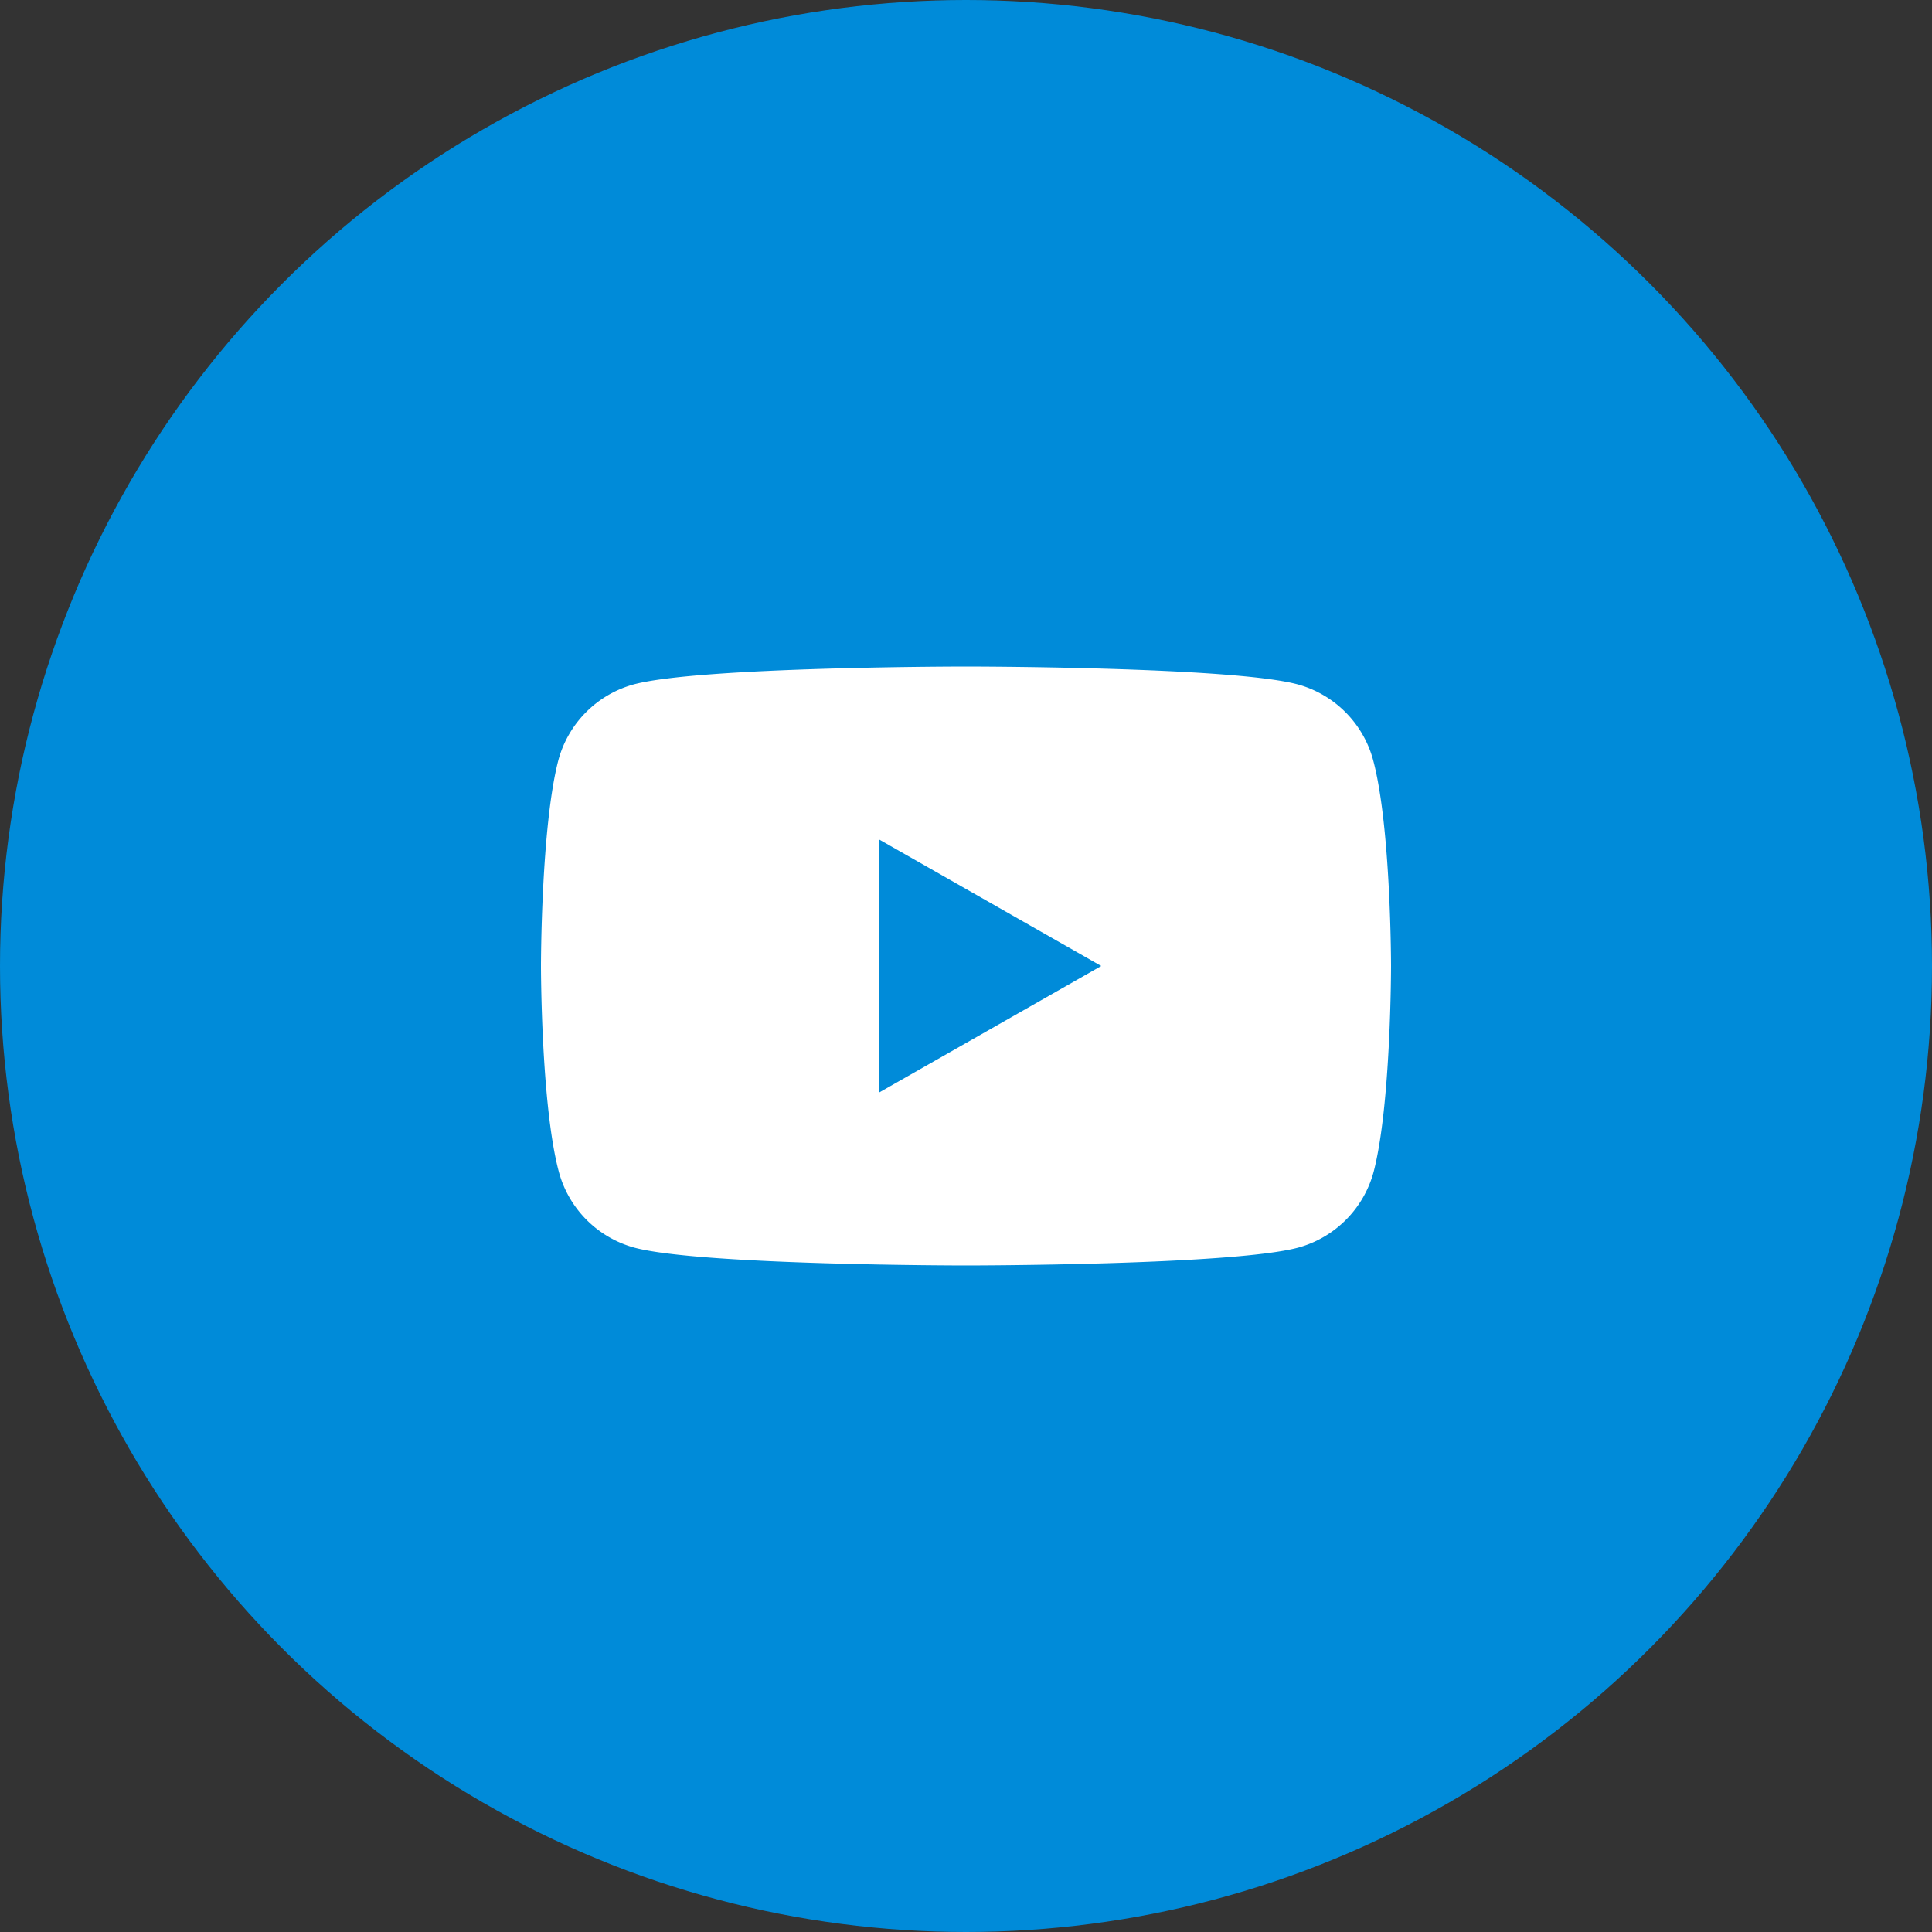
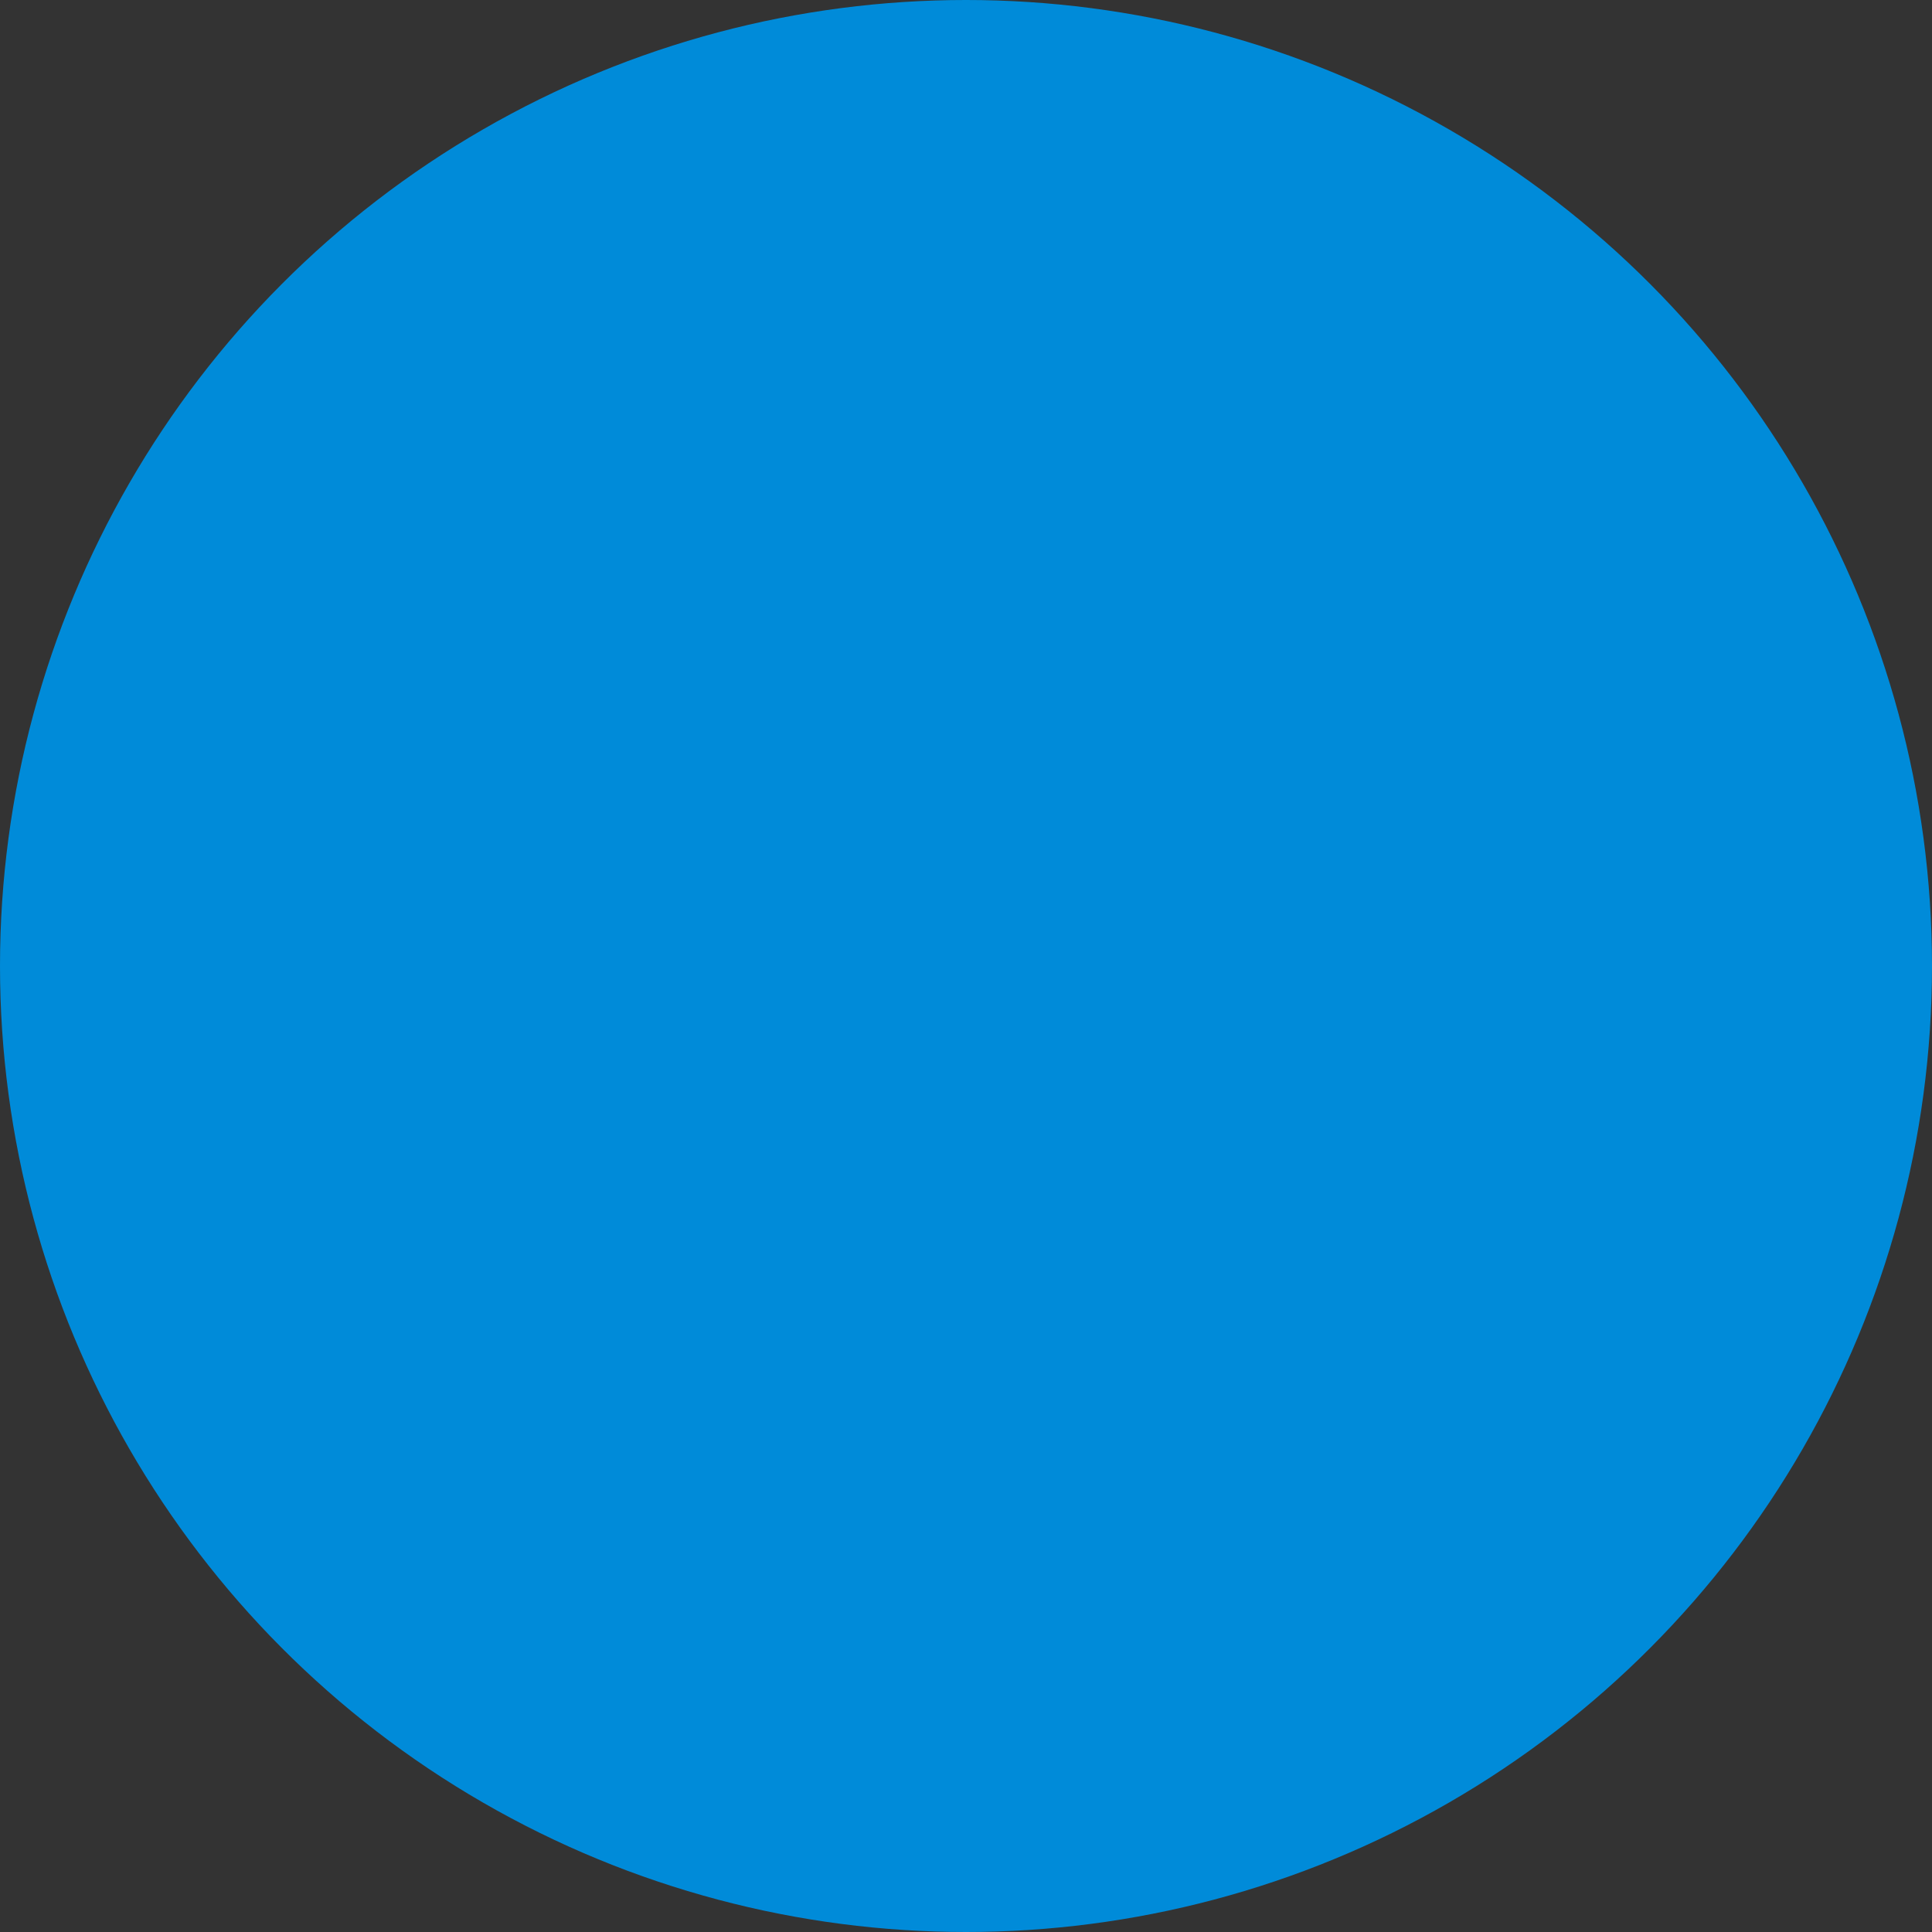
<svg xmlns="http://www.w3.org/2000/svg" id="Layer_1" data-name="Layer 1" viewBox="0 0 400 400">
  <rect x="0" y="0" width="400" height="400" fill="#333333" stroke="none" />
  <title>Artboard 1</title>
  <g id="Dark_Blue" data-name="Dark Blue">
    <circle cx="200" cy="200" r="200" fill="#008bd9" />
  </g>
-   <path d="M284.3,157.4a22.274,22.274,0,0,0-15.6-15.7C255,138,200,138,200,138s-55,0-68.8,3.7a22.276,22.276,0,0,0-15.6,15.7C112,171.2,112,200,112,200s0,28.8,3.7,42.6a22.274,22.274,0,0,0,15.6,15.7C145,262,200,262,200,262s55,0,68.8-3.7a22.276,22.276,0,0,0,15.6-15.7C288,228.8,288,200,288,200S288,171.2,284.3,157.4ZM182,226.2V173.8L228,200Z" fill="#fff" />
</svg>